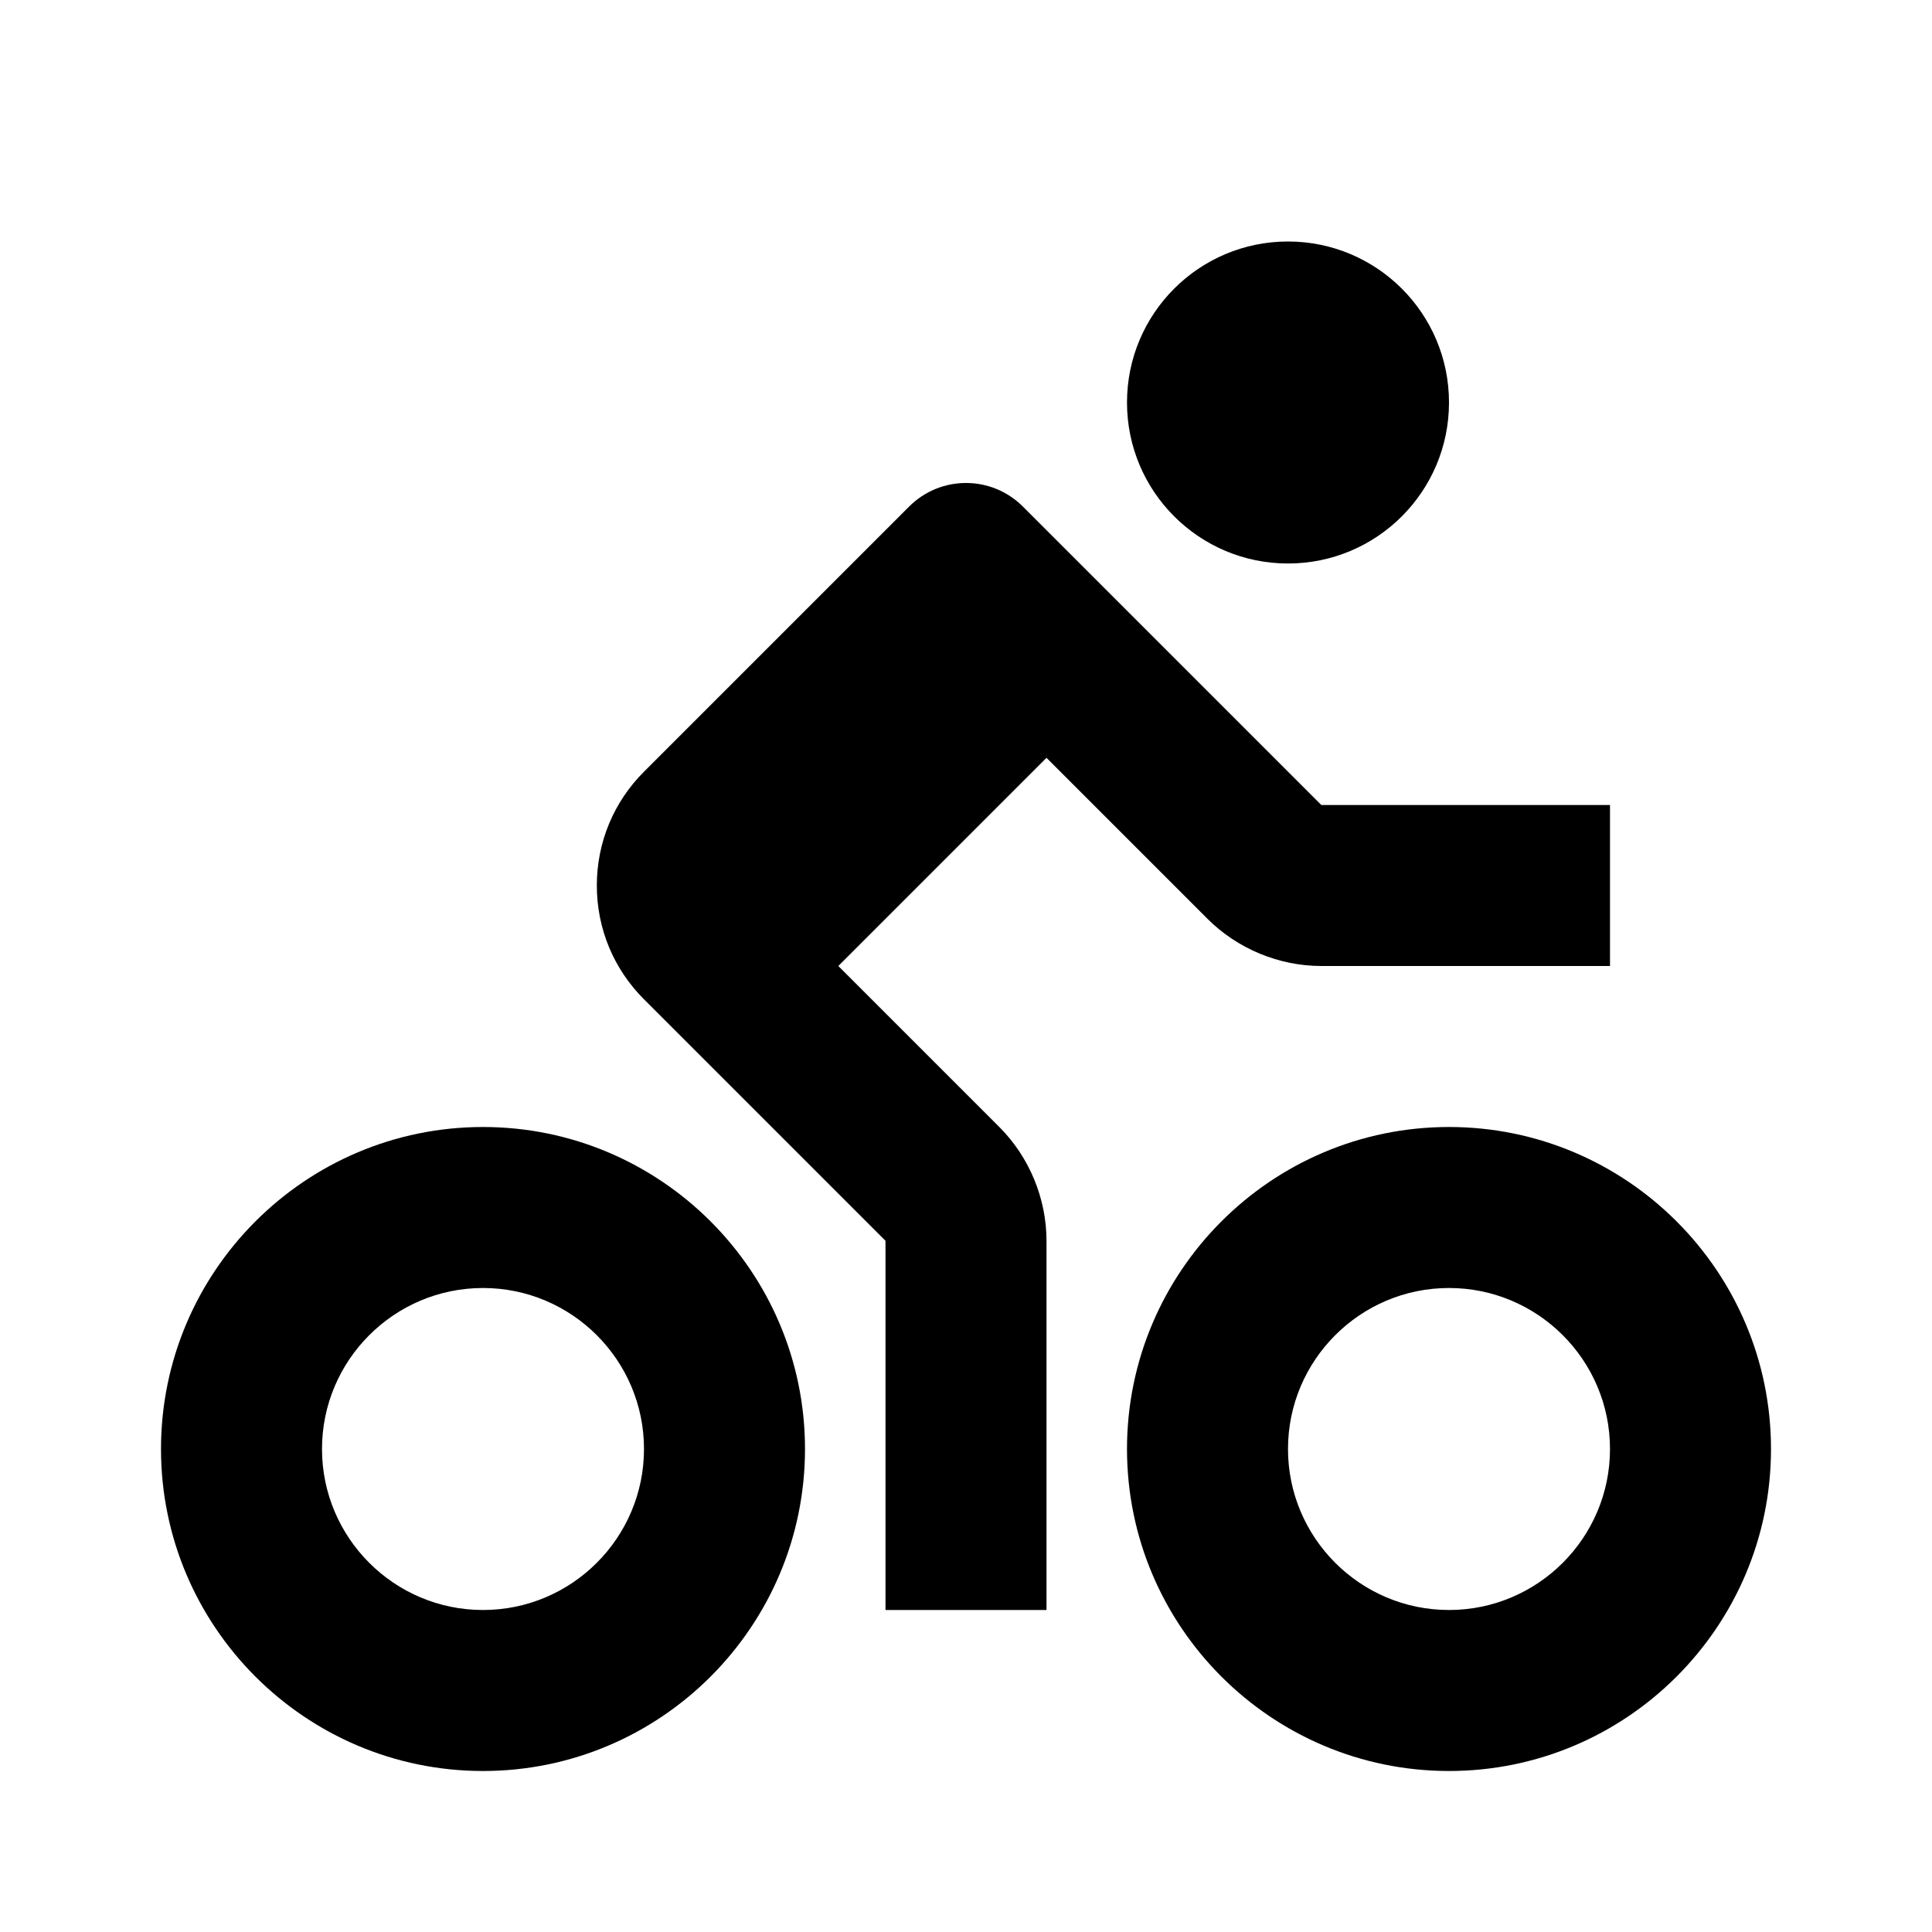
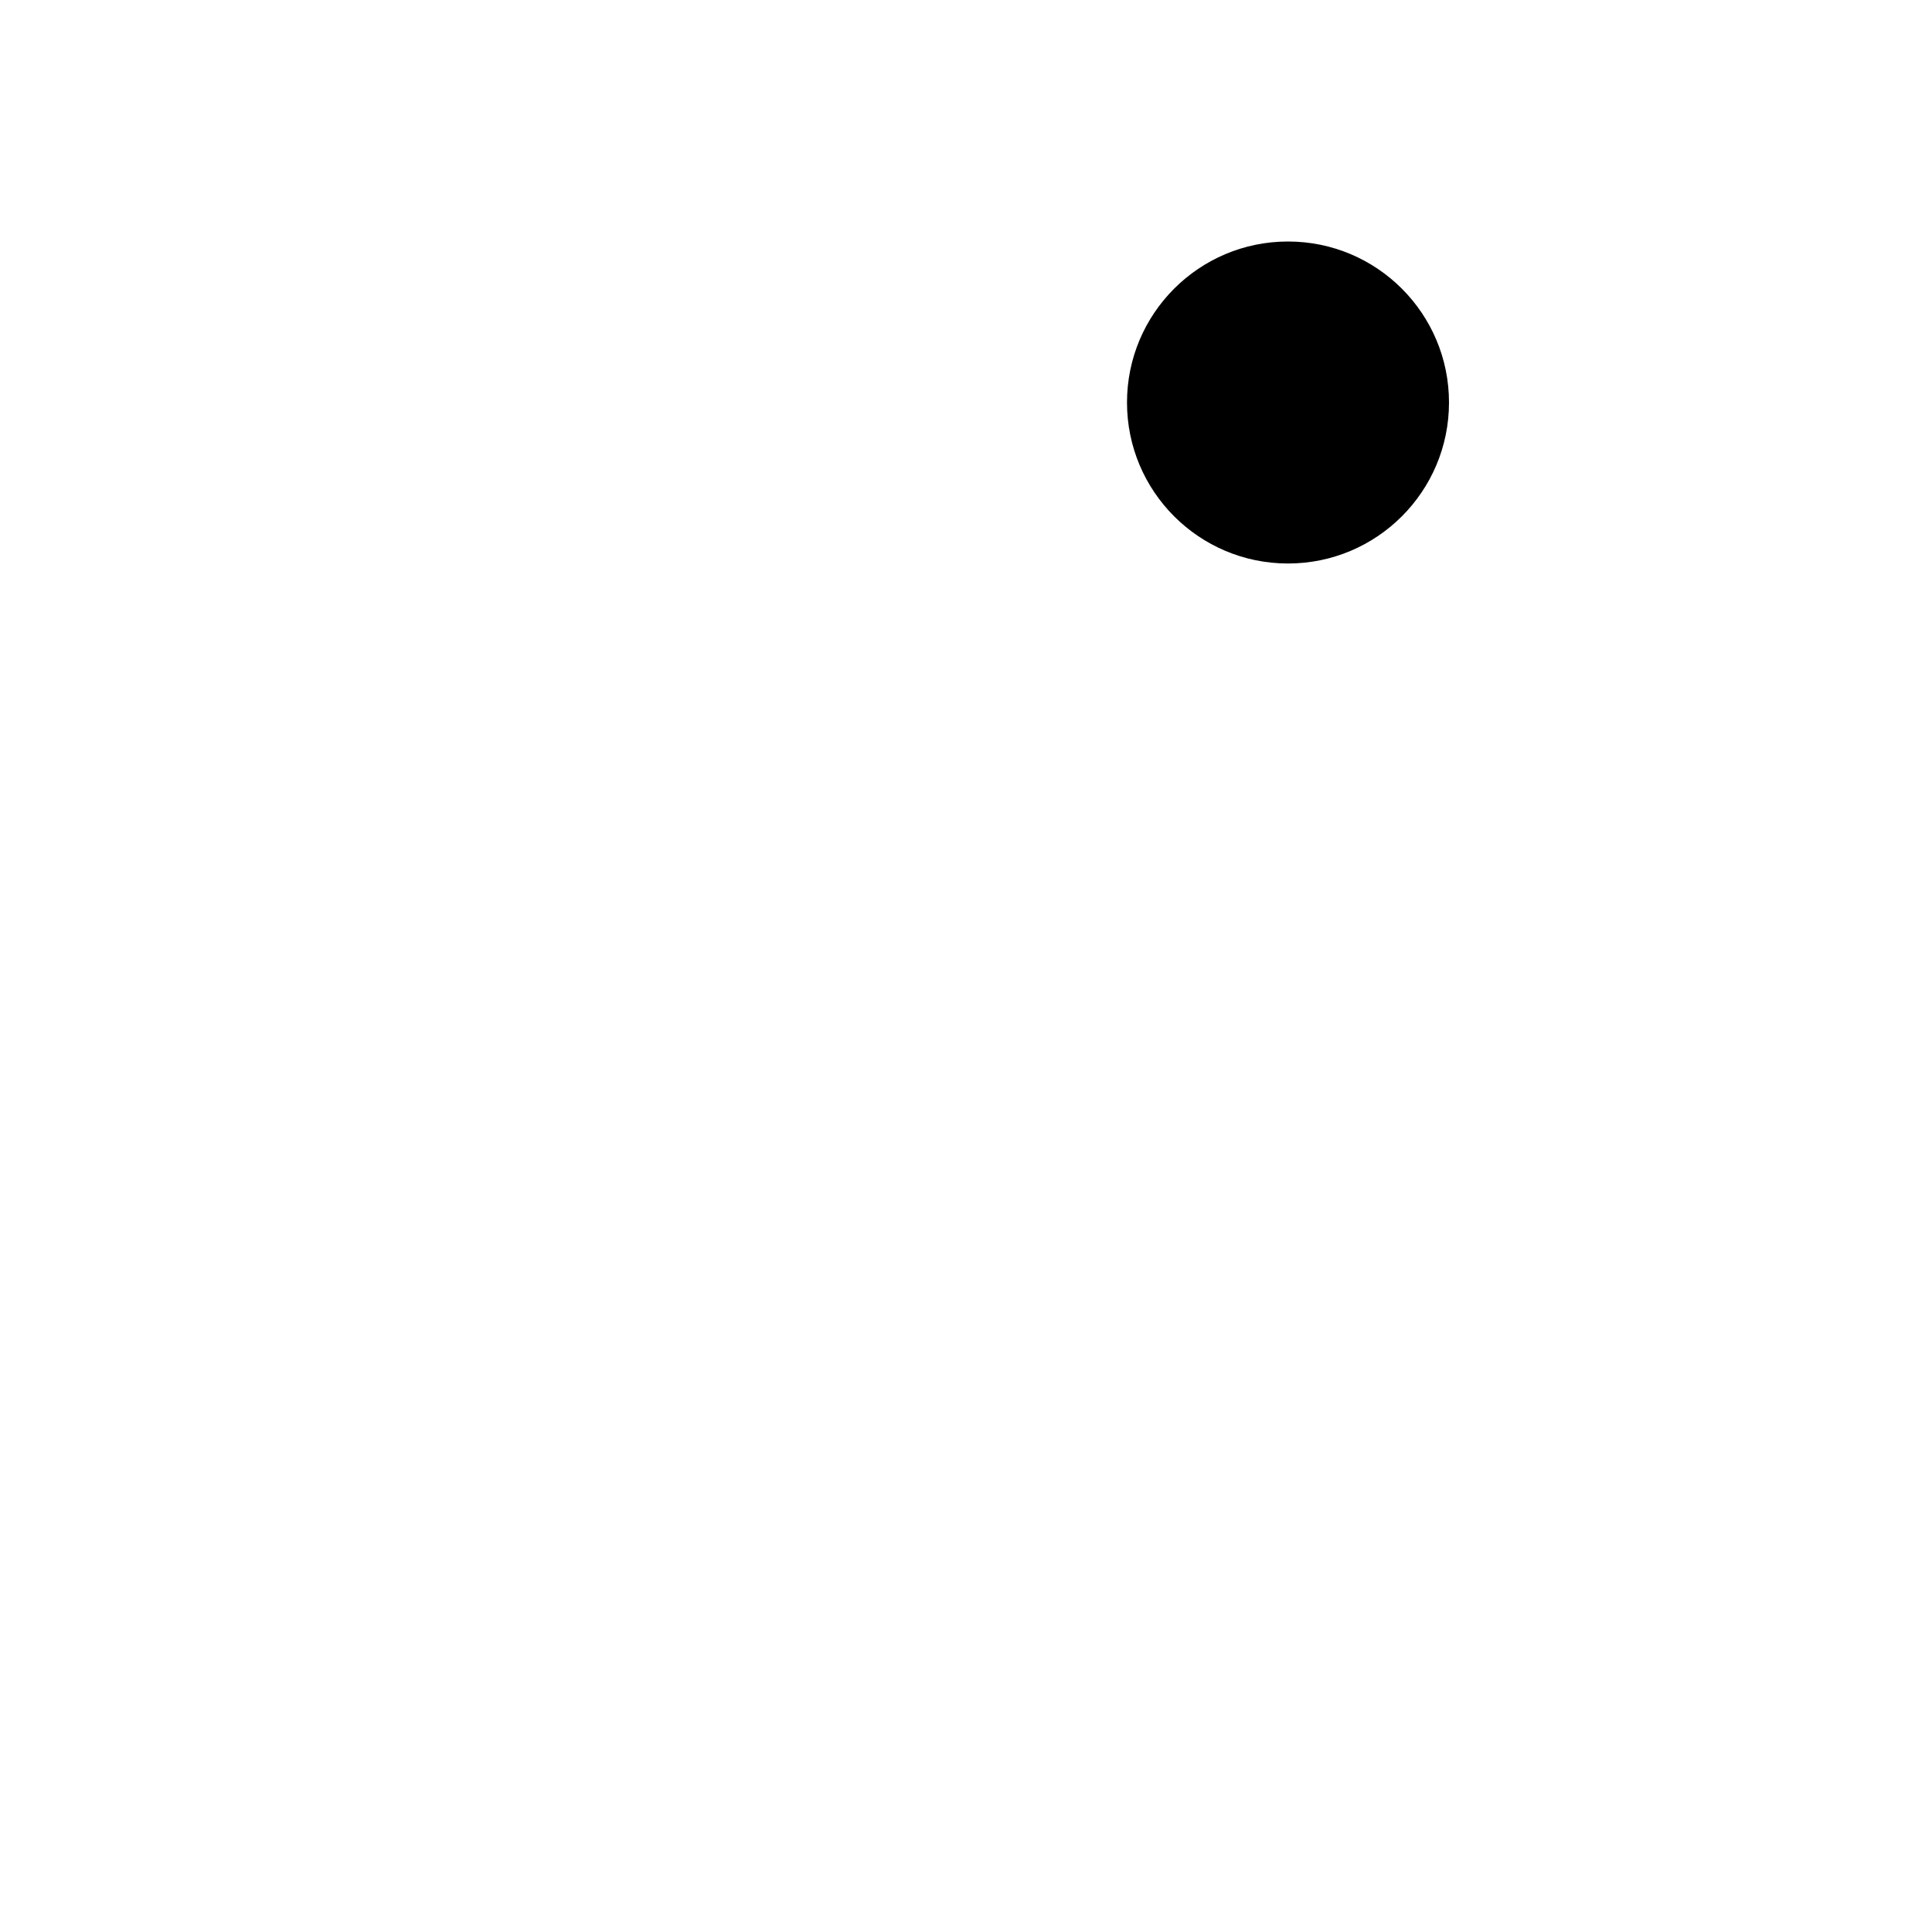
<svg xmlns="http://www.w3.org/2000/svg" width="24" height="24" viewBox="0 0 24 24">
-   <path d="M11,15.414V20h2v-4.586c0-0.526-0.214-1.042-0.586-1.414l-2-2L13,9.414l2,2C15.372,11.786,15.888,12,16.414,12H20v-2 h-3.586l-3.707-3.707c-0.391-0.391-1.023-0.391-1.414,0L8,9.586C7.622,9.964,7.414,10.466,7.414,11S7.622,12.036,8,12.414 L11,15.414z" />
  <circle cx="16" cy="5" r="2" />
-   <path d="M18 14c-2.206 0-4 1.794-4 4s1.794 4 4 4 4-1.794 4-4S20.206 14 18 14zM18 20c-1.103 0-2-.897-2-2s.897-2 2-2 2 .897 2 2S19.103 20 18 20zM6 22c2.206 0 4-1.794 4-4s-1.794-4-4-4-4 1.794-4 4S3.794 22 6 22zM6 16c1.103 0 2 .897 2 2s-.897 2-2 2-2-.897-2-2S4.897 16 6 16z" />
</svg>